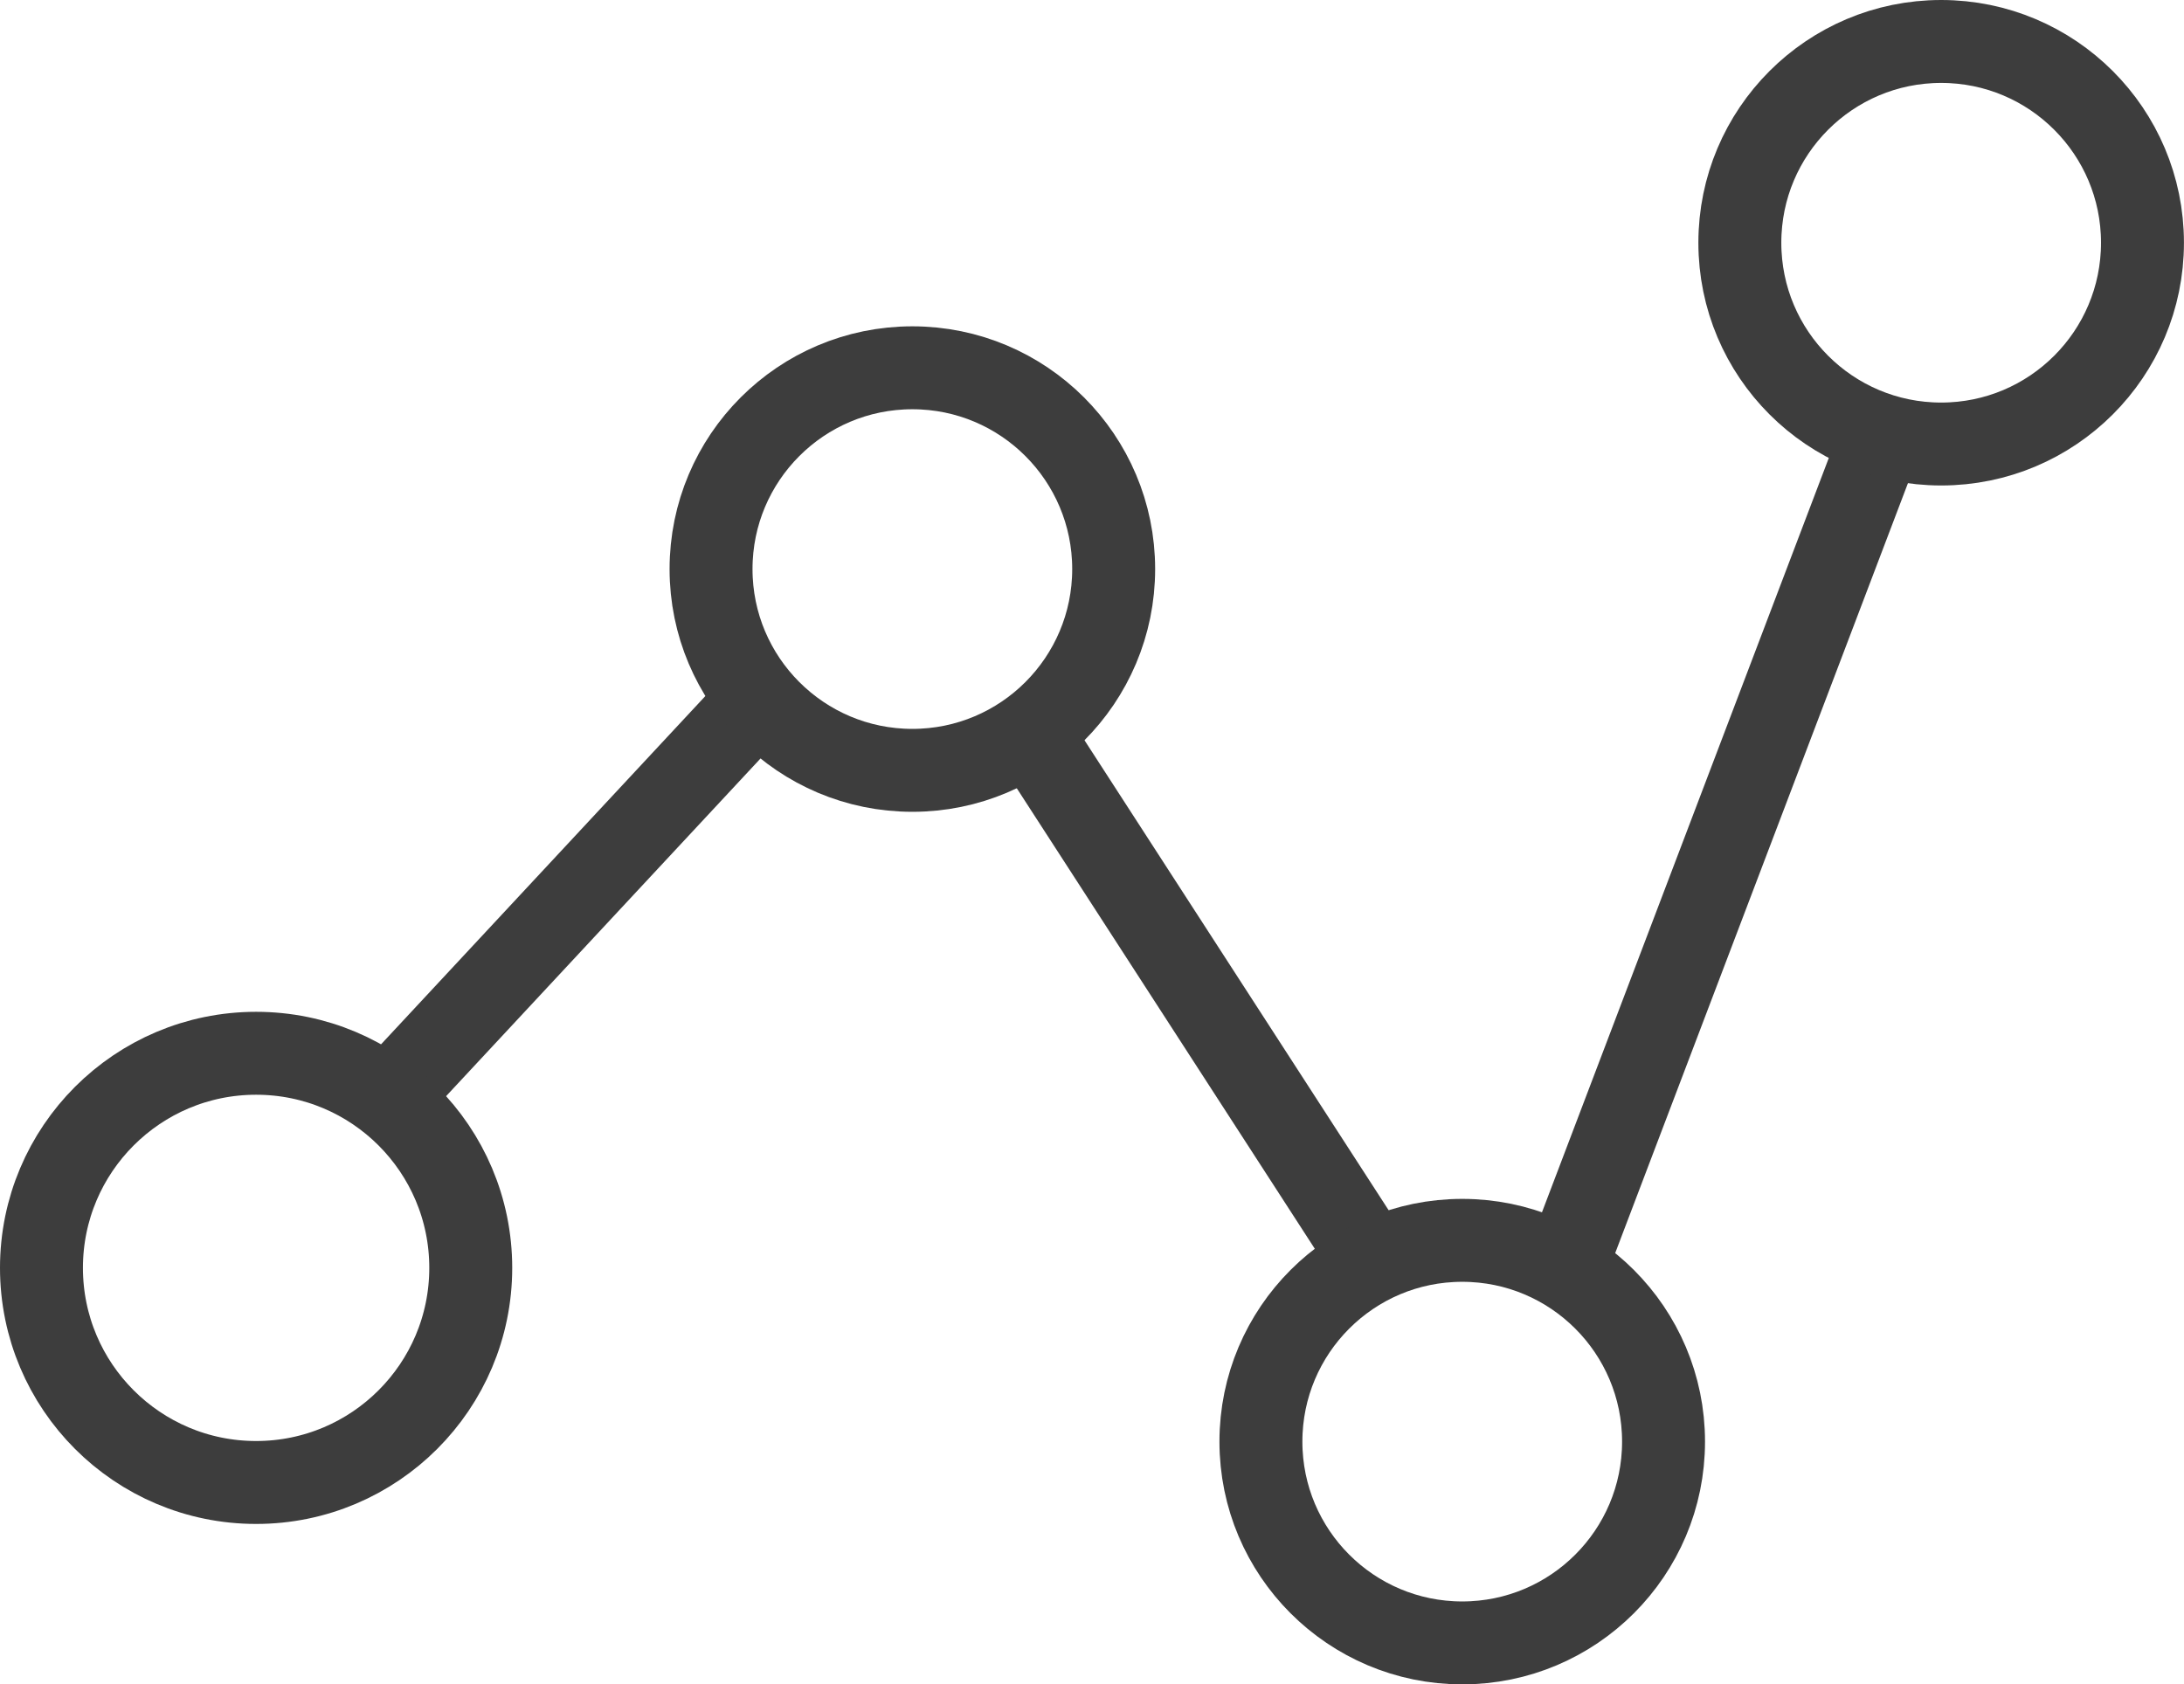
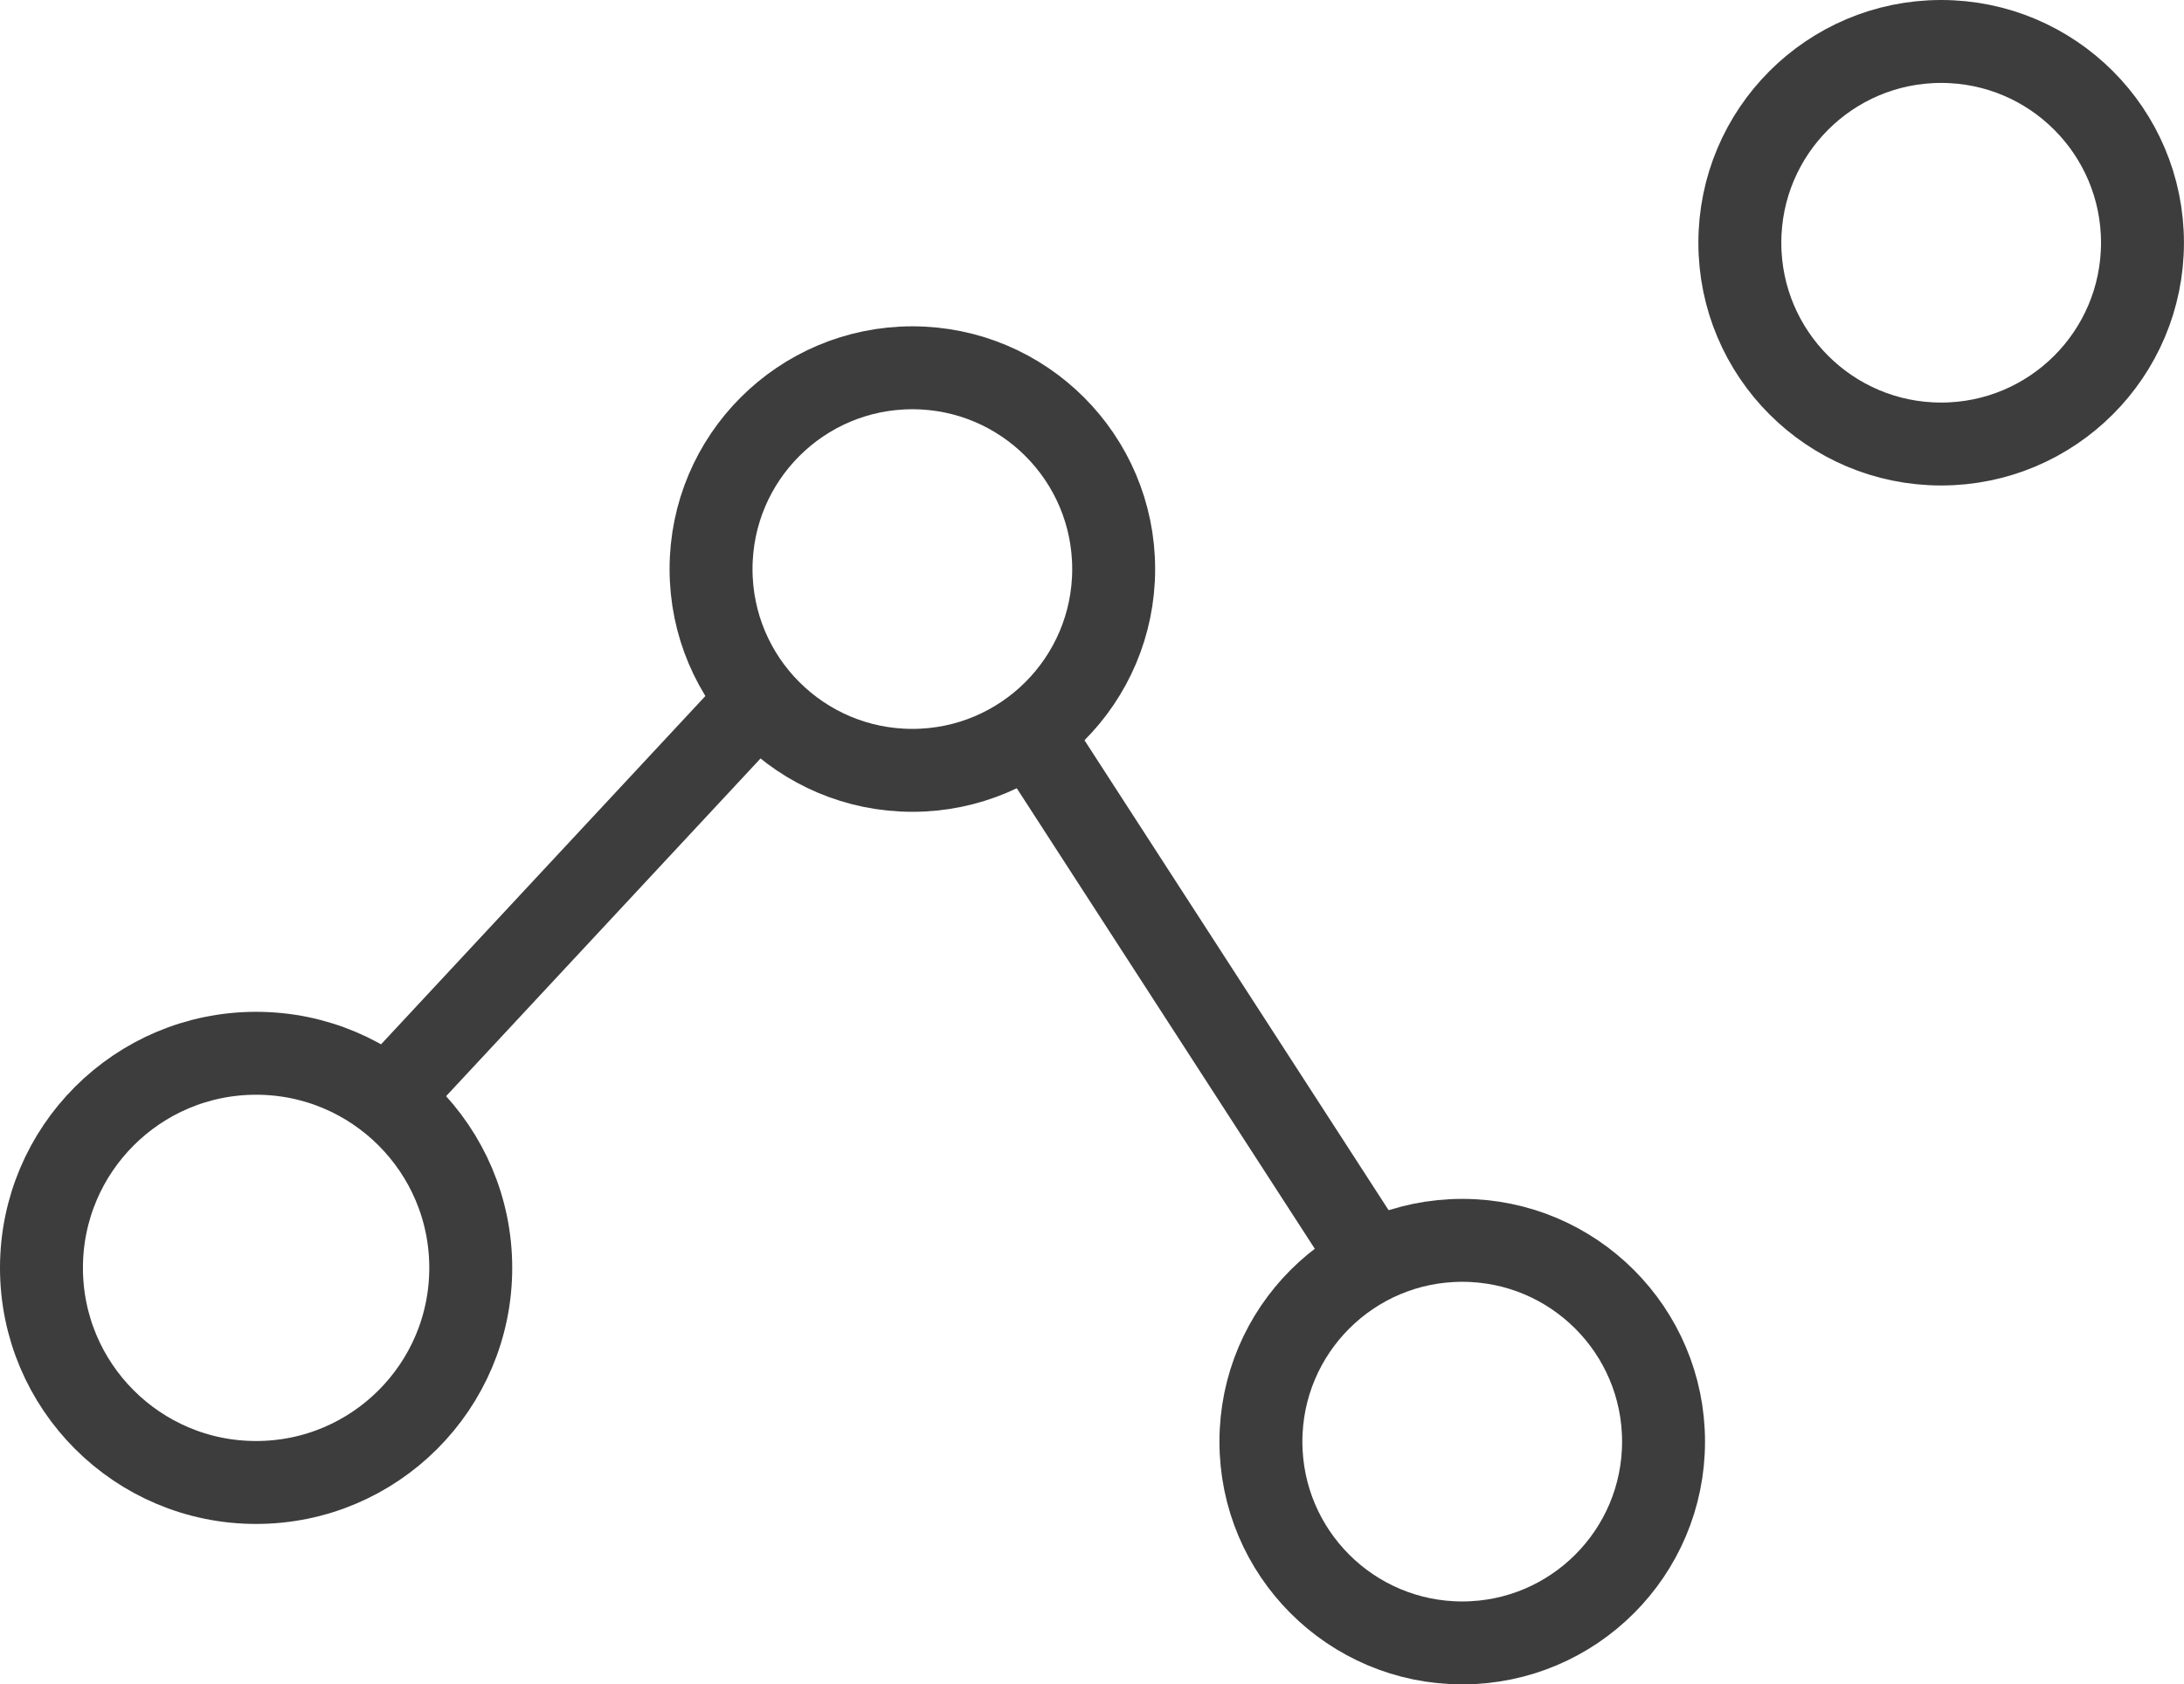
<svg xmlns="http://www.w3.org/2000/svg" height="30.469" viewBox="0 0 39.5 30.469" width="39.5">
  <g fill="none" stroke="#3d3d3d" stroke-width="1.5">
    <path d="m0 7.668 7.139-7.668" transform="translate(6.571 12.668)" />
    <g stroke-miterlimit="10">
      <path d="m18.586 13.182 6.352 9.817" />
-       <path d="m28.211 23.191 5.903-15.527" />
      <circle cx="16.501" cy="10.294" r="3.641" />
      <circle cx="26.446" cy="26.078" r="3.641" />
      <circle cx="35.108" cy="4.391" r="3.641" />
    </g>
    <circle cx="4.632" cy="22.935" r="3.882" />
  </g>
</svg>